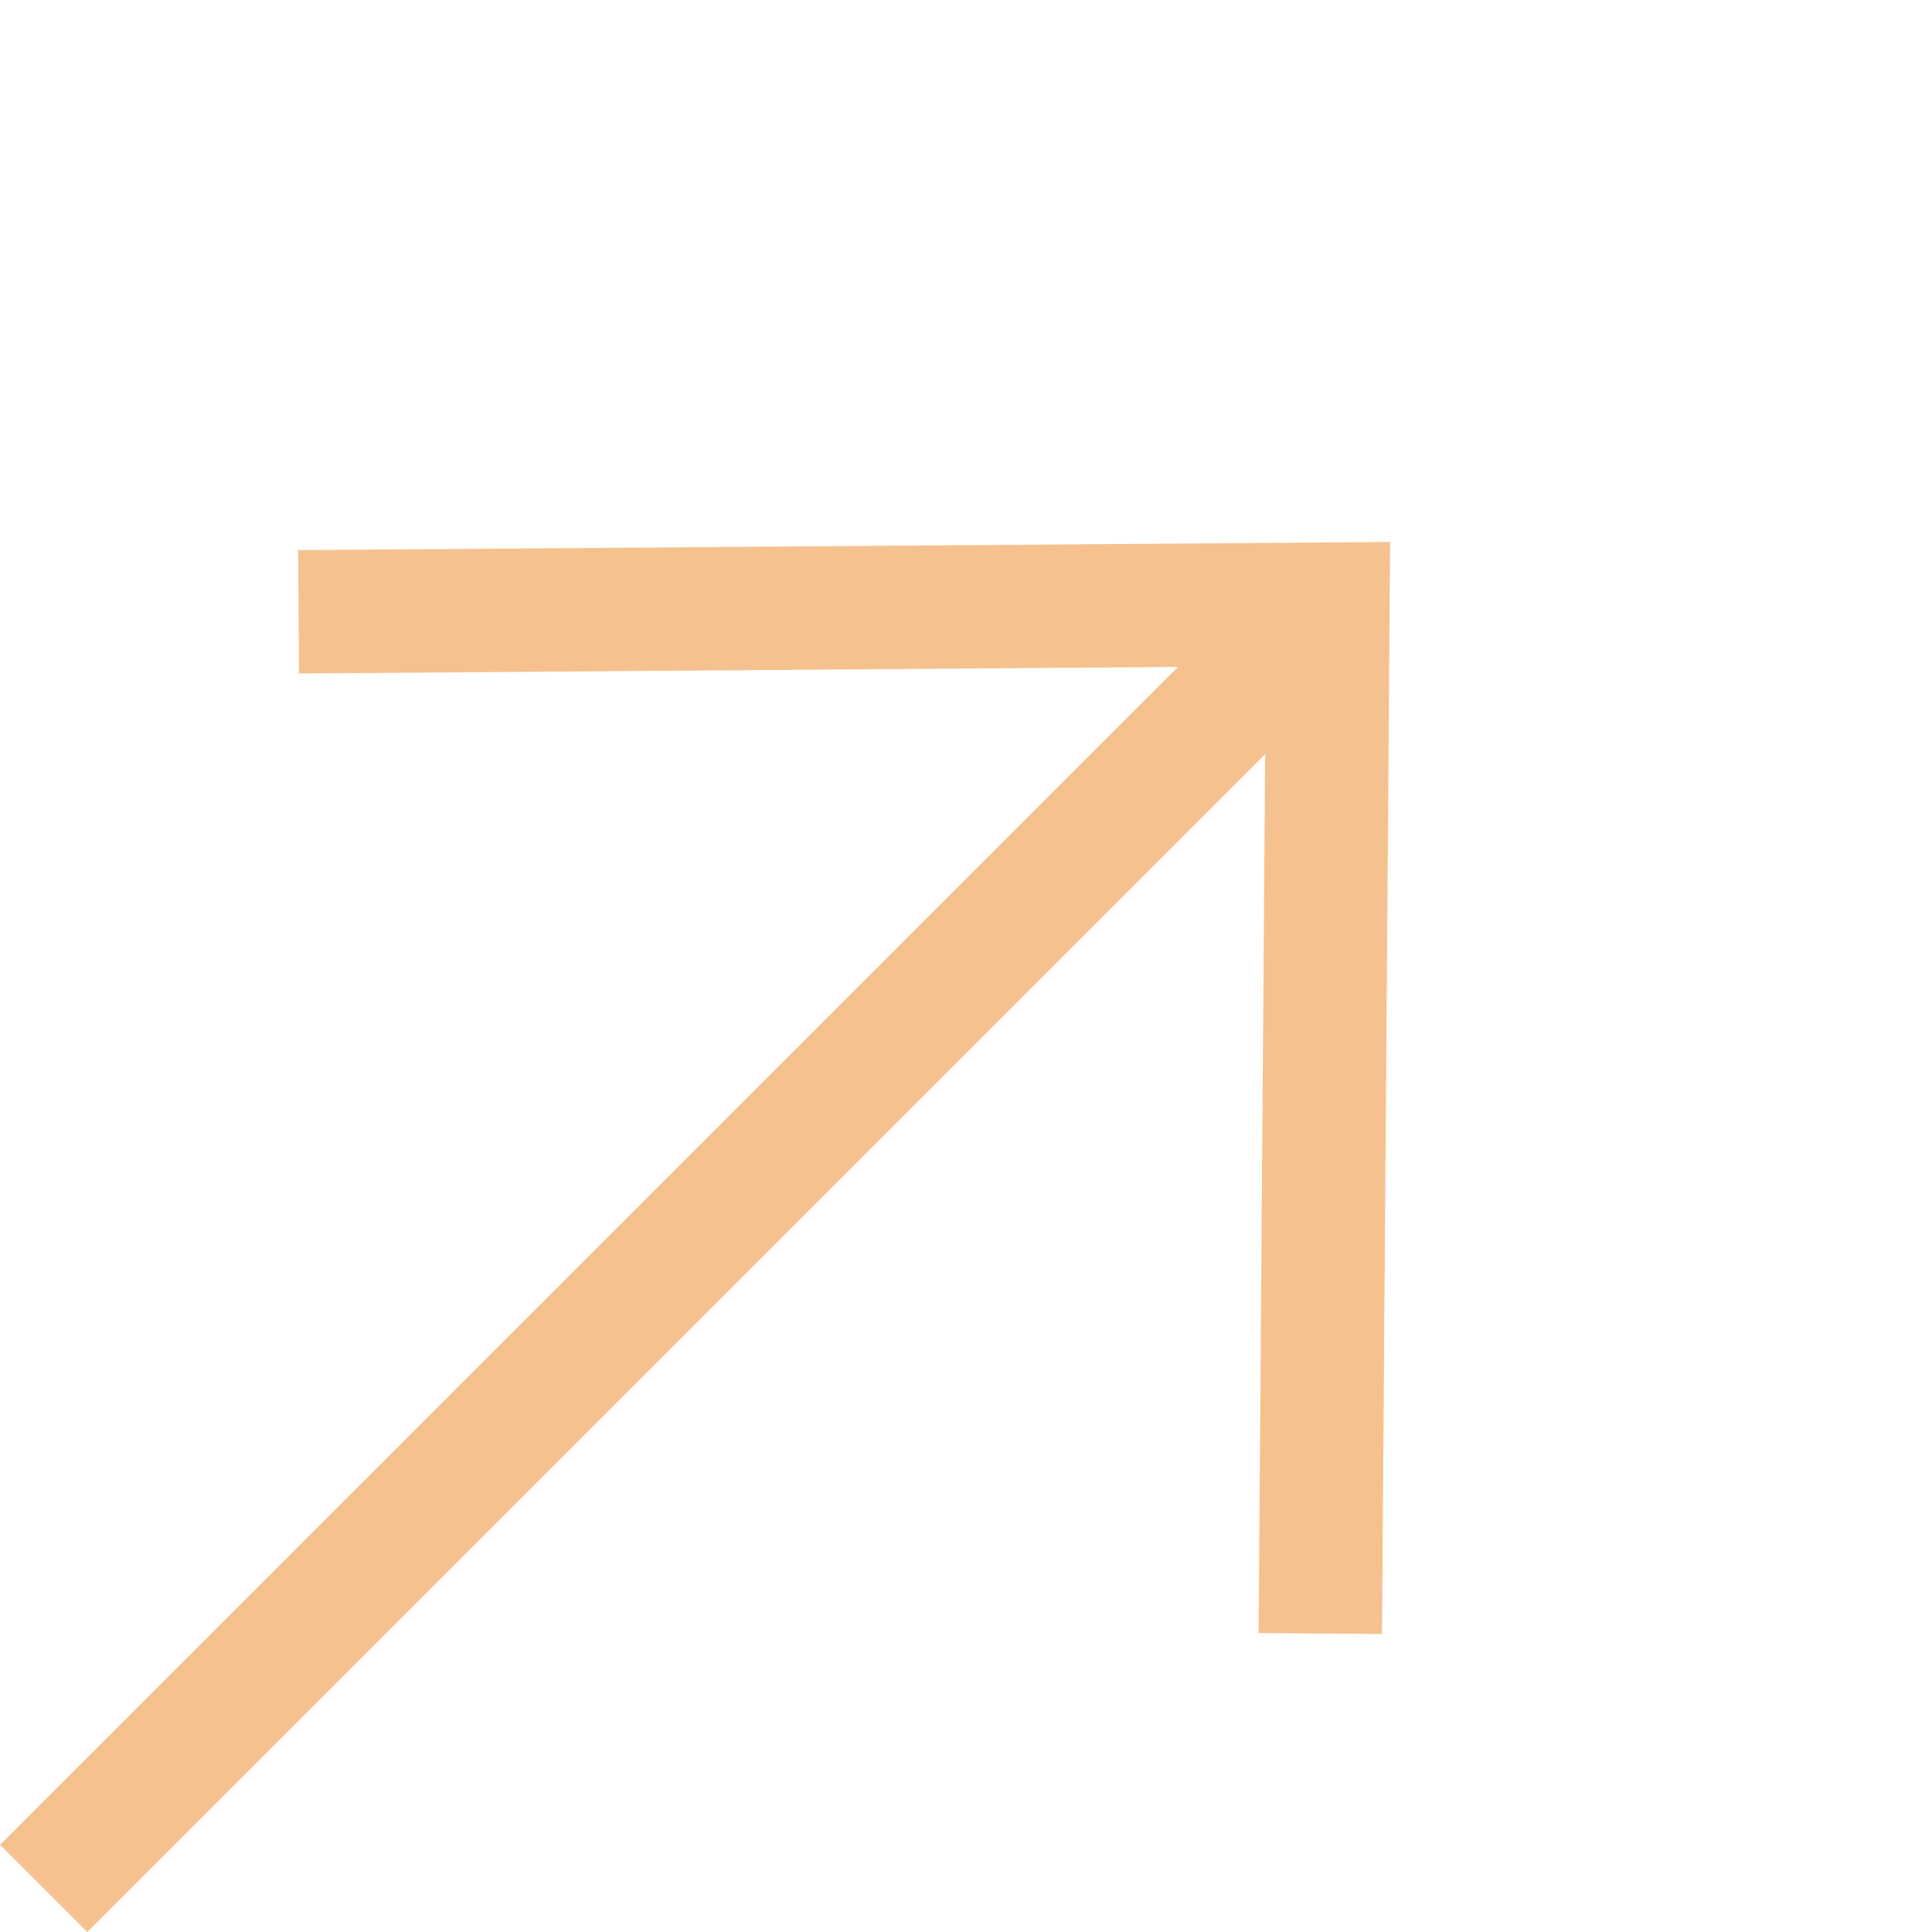
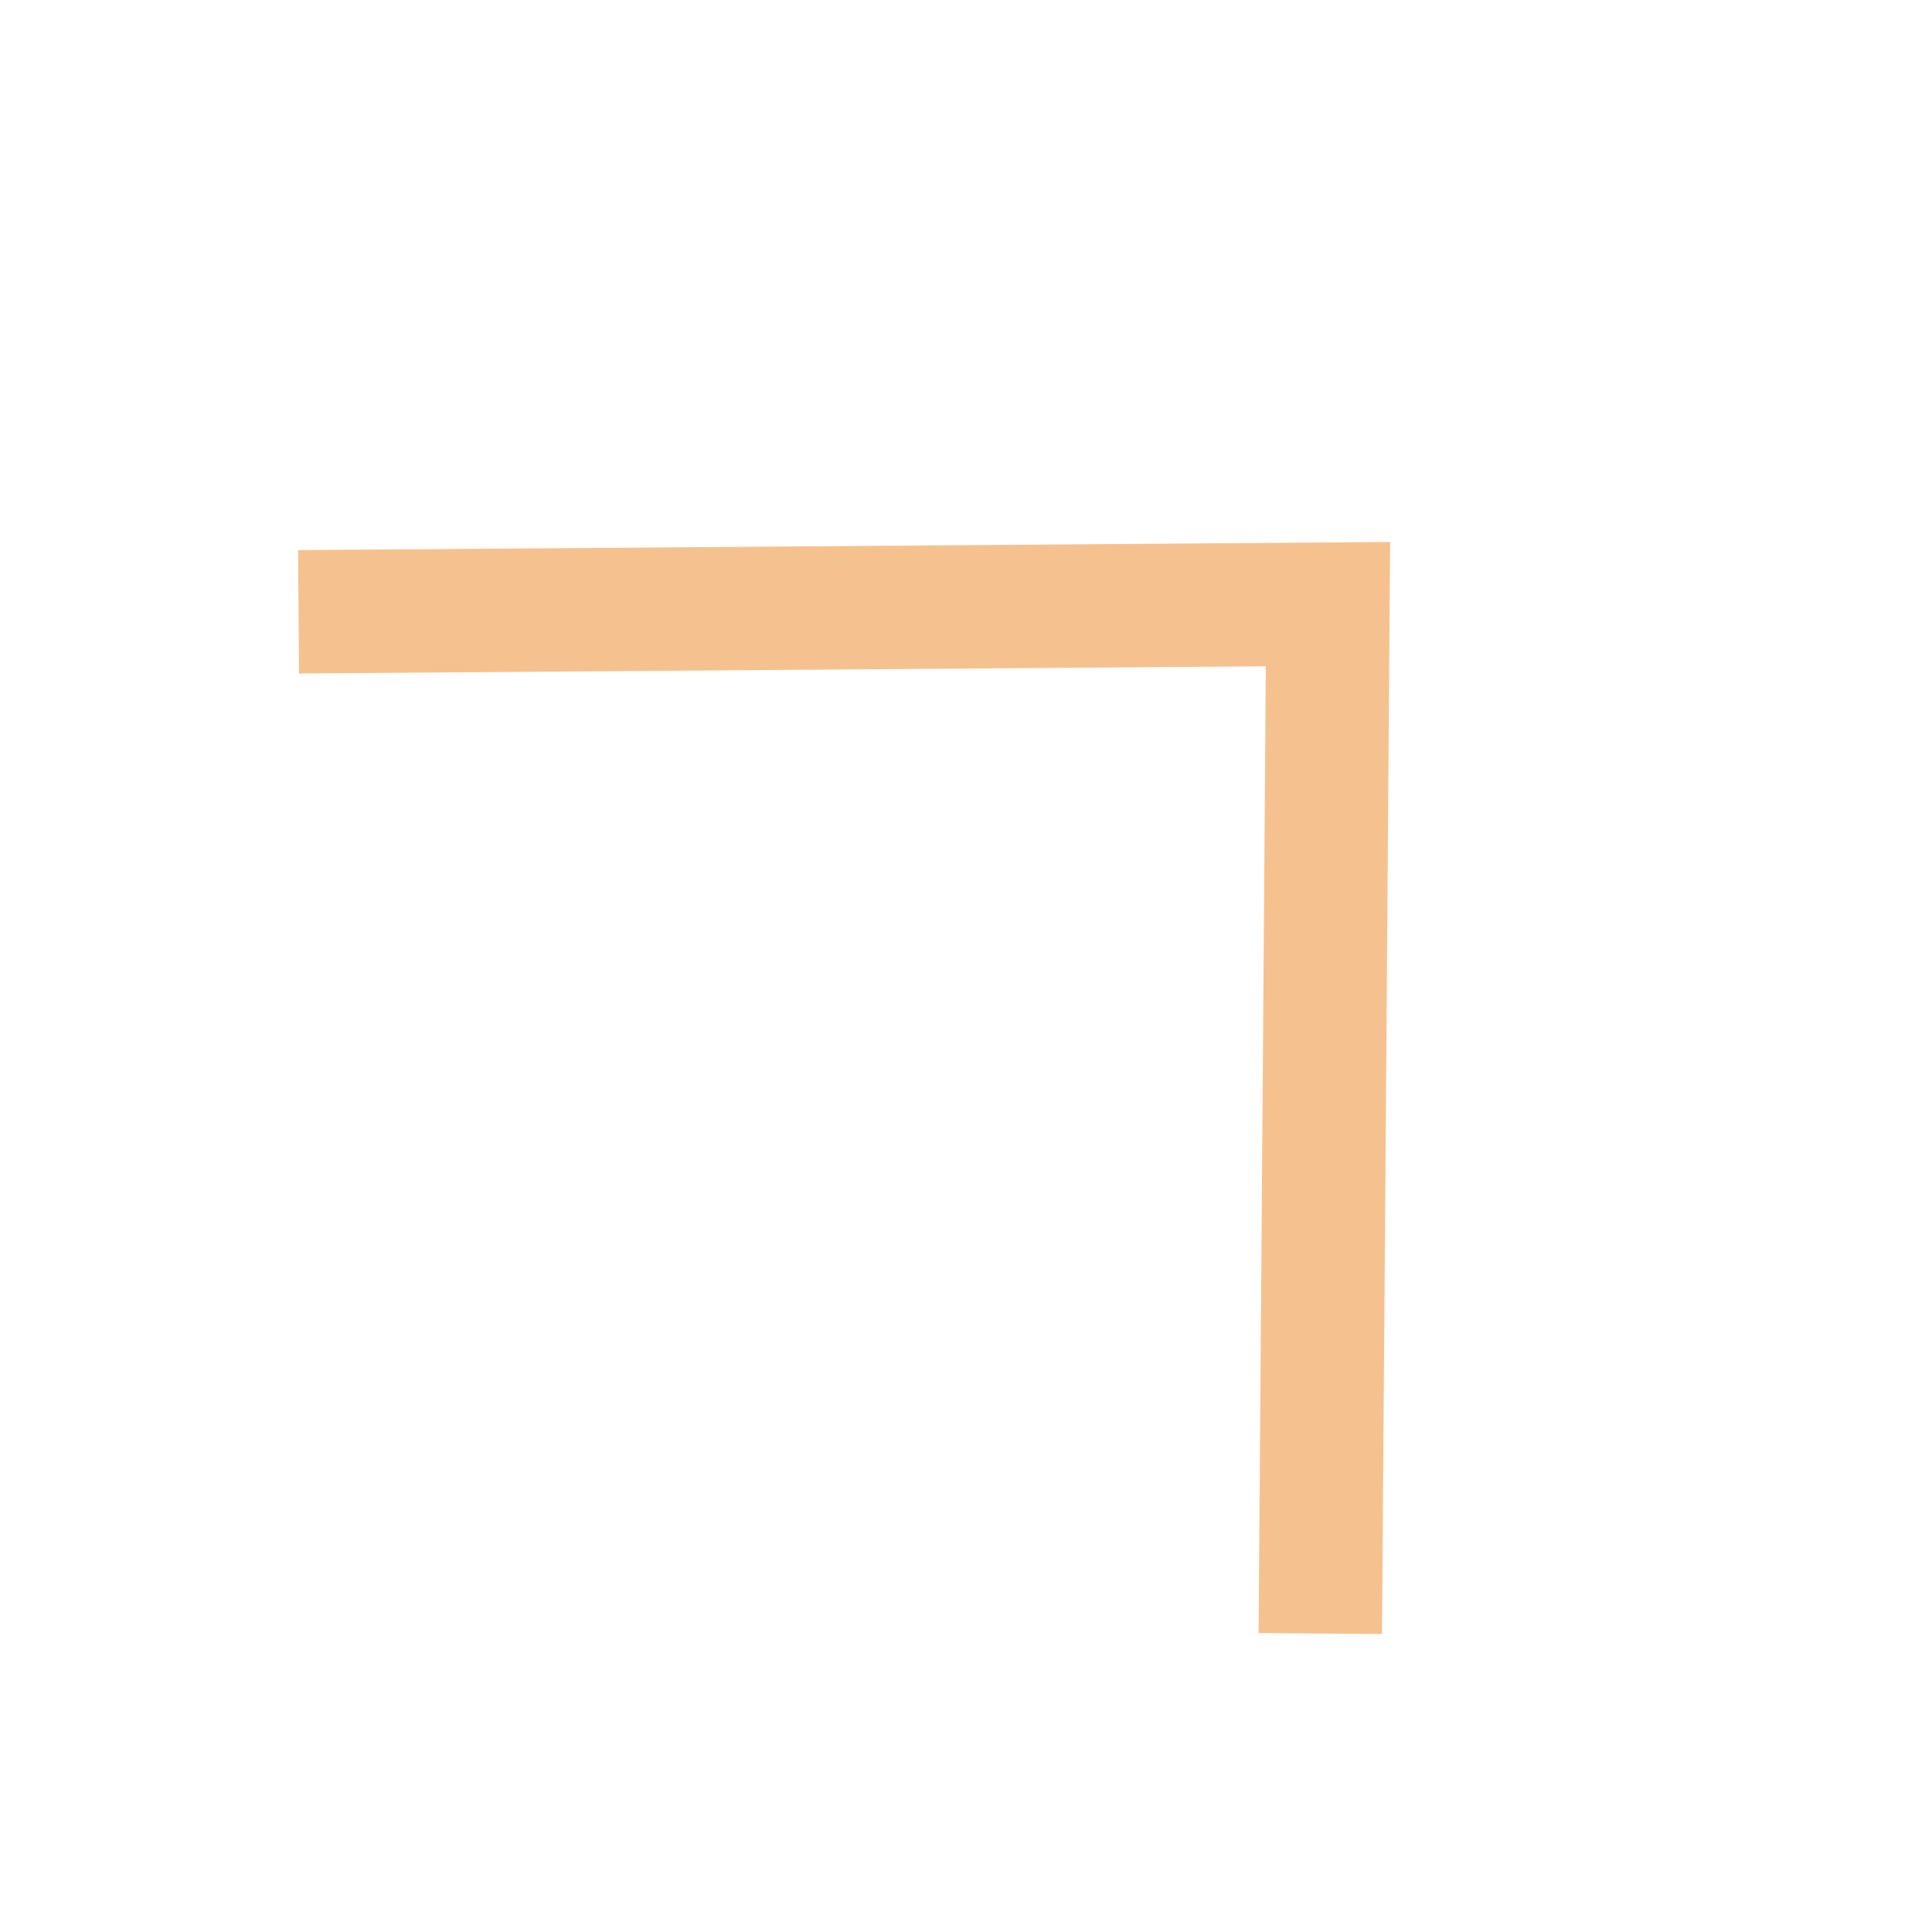
<svg xmlns="http://www.w3.org/2000/svg" width="15.657" height="15.657" viewBox="0 0 15.657 15.657">
  <g id="Group_5943" data-name="Group 5943" transform="translate(14.902 9.036) rotate(135)">
-     <line id="Line_177" data-name="Line 177" x1="14.202" transform="translate(0.517 5.855)" fill="none" stroke="#f5c28f" stroke-linejoin="round" stroke-width="1" />
    <path id="Path_1788" data-name="Path 1788" d="M1178.908,369.756l-5.943,5.855,5.943,5.855" transform="translate(-1172.965 -369.756)" fill="none" stroke="#f5c28f" stroke-miterlimit="10" stroke-width="1" />
  </g>
</svg>